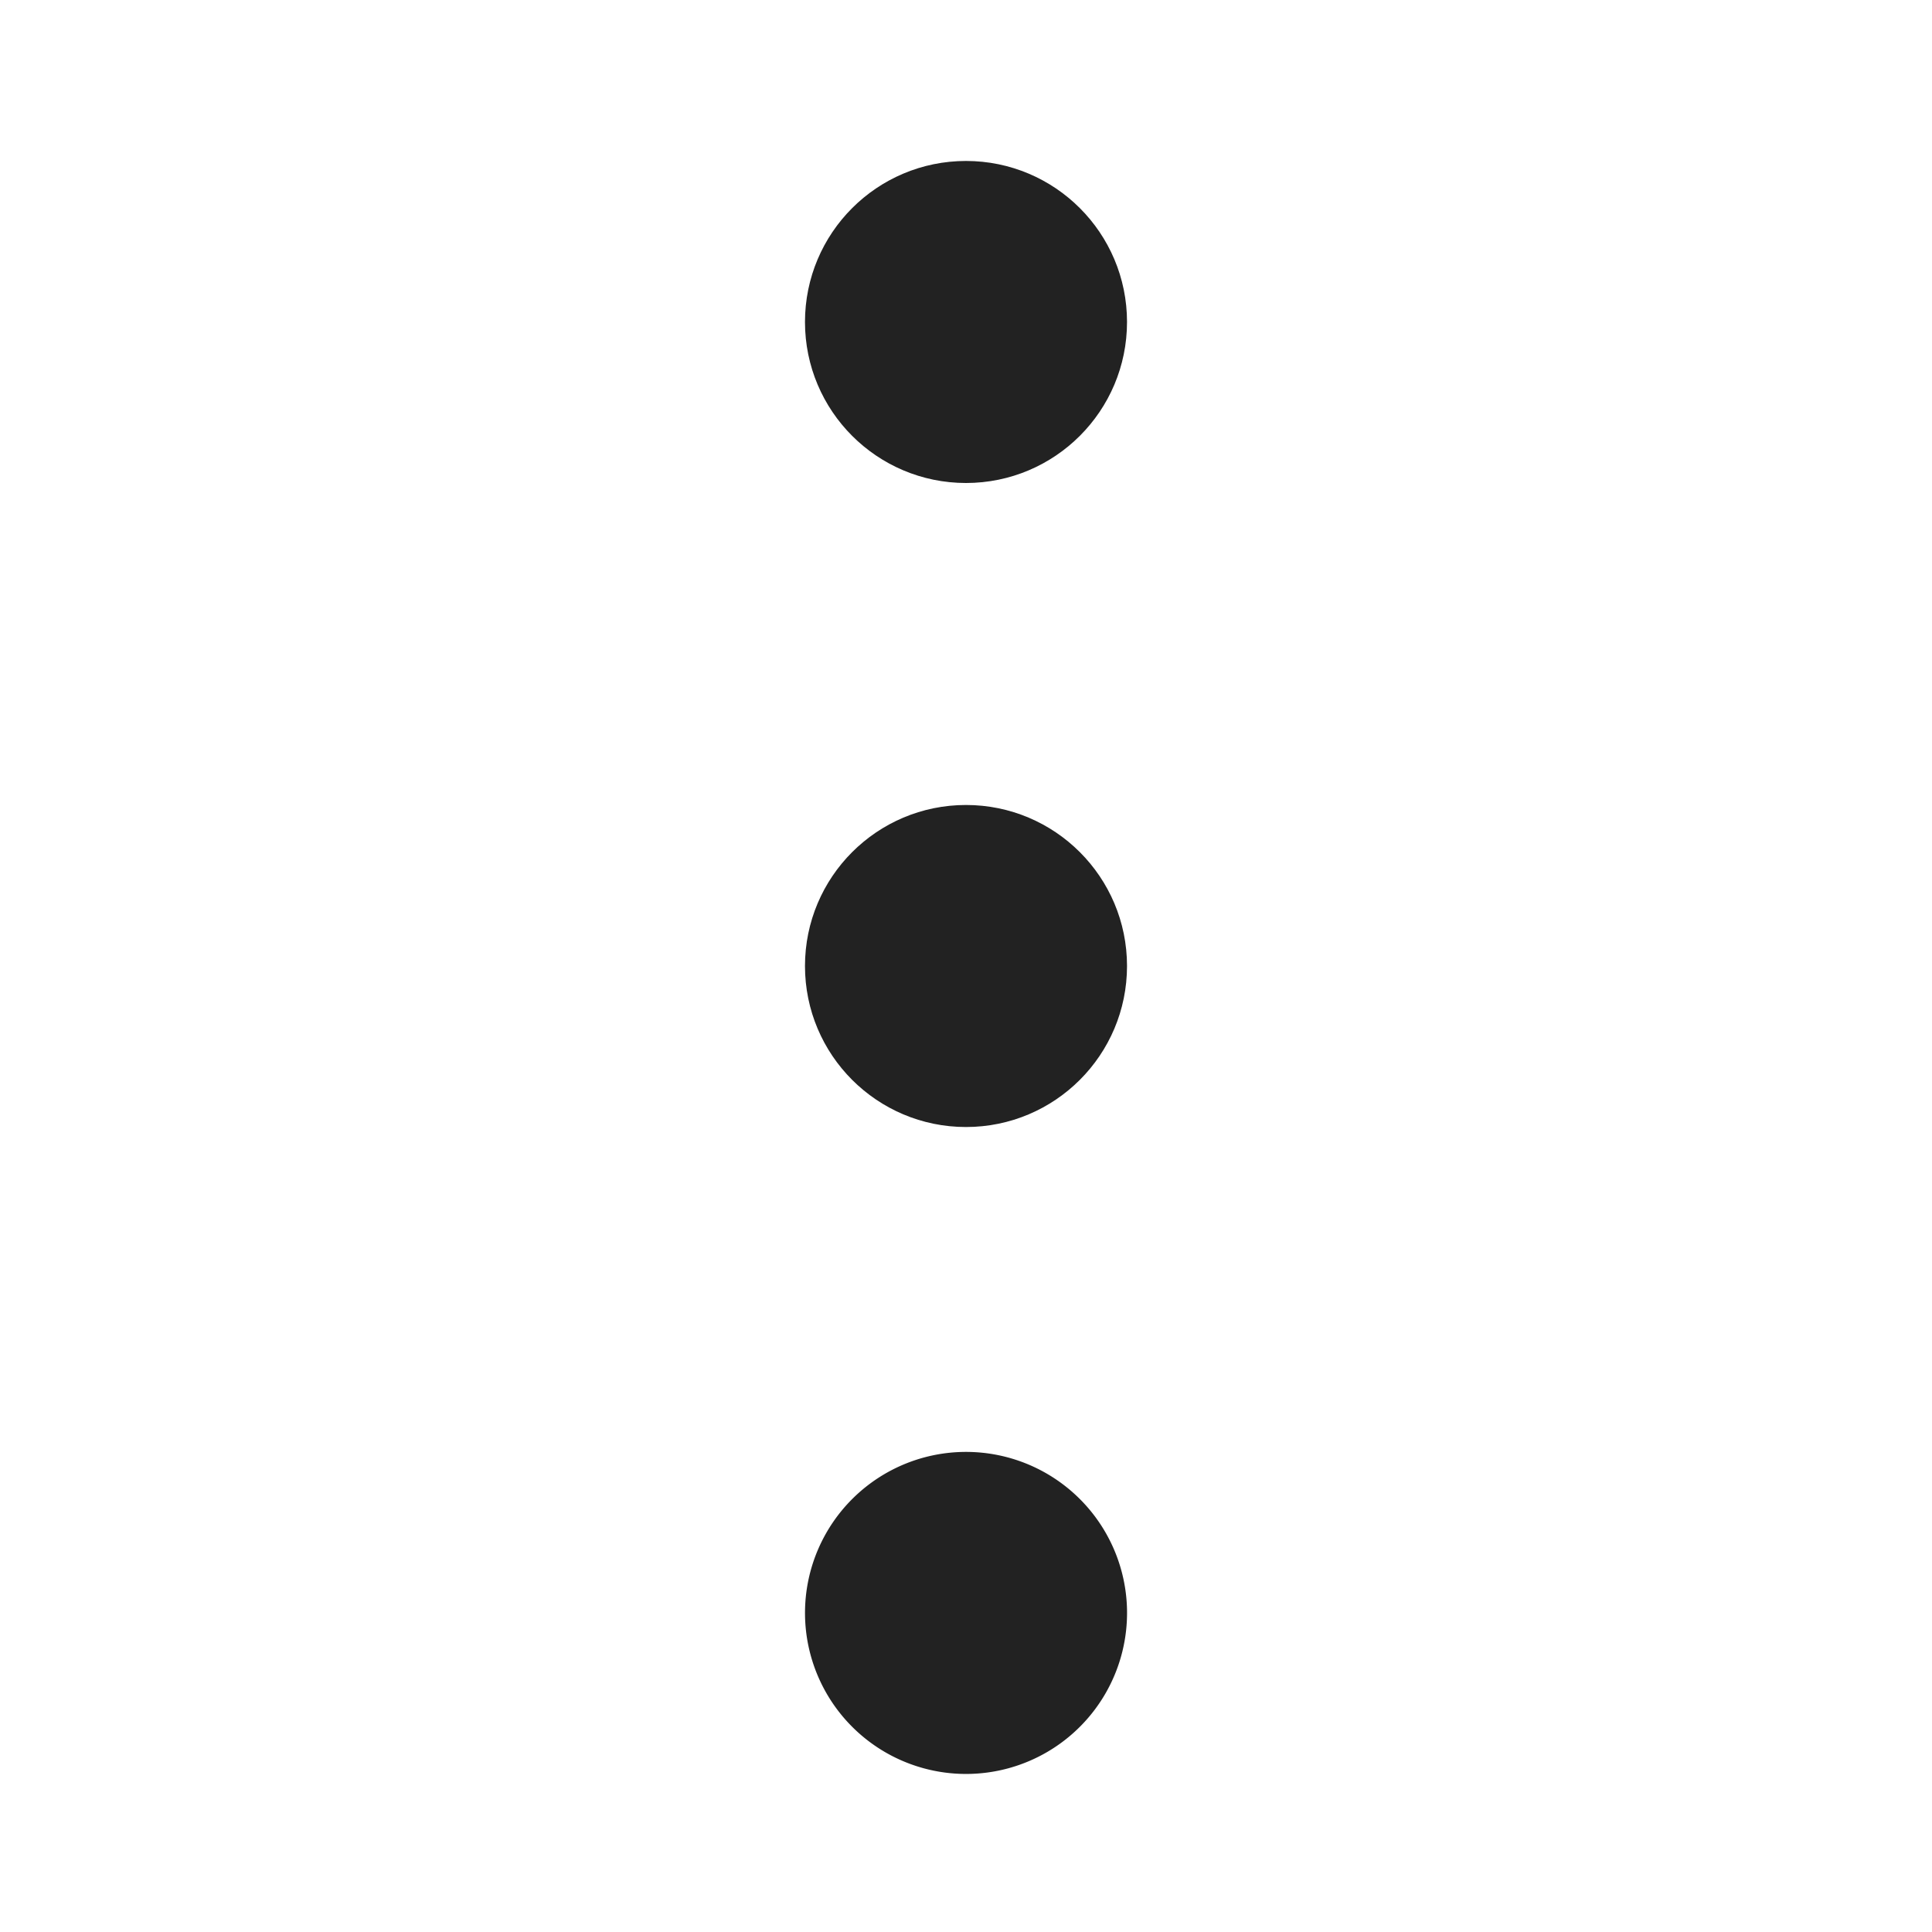
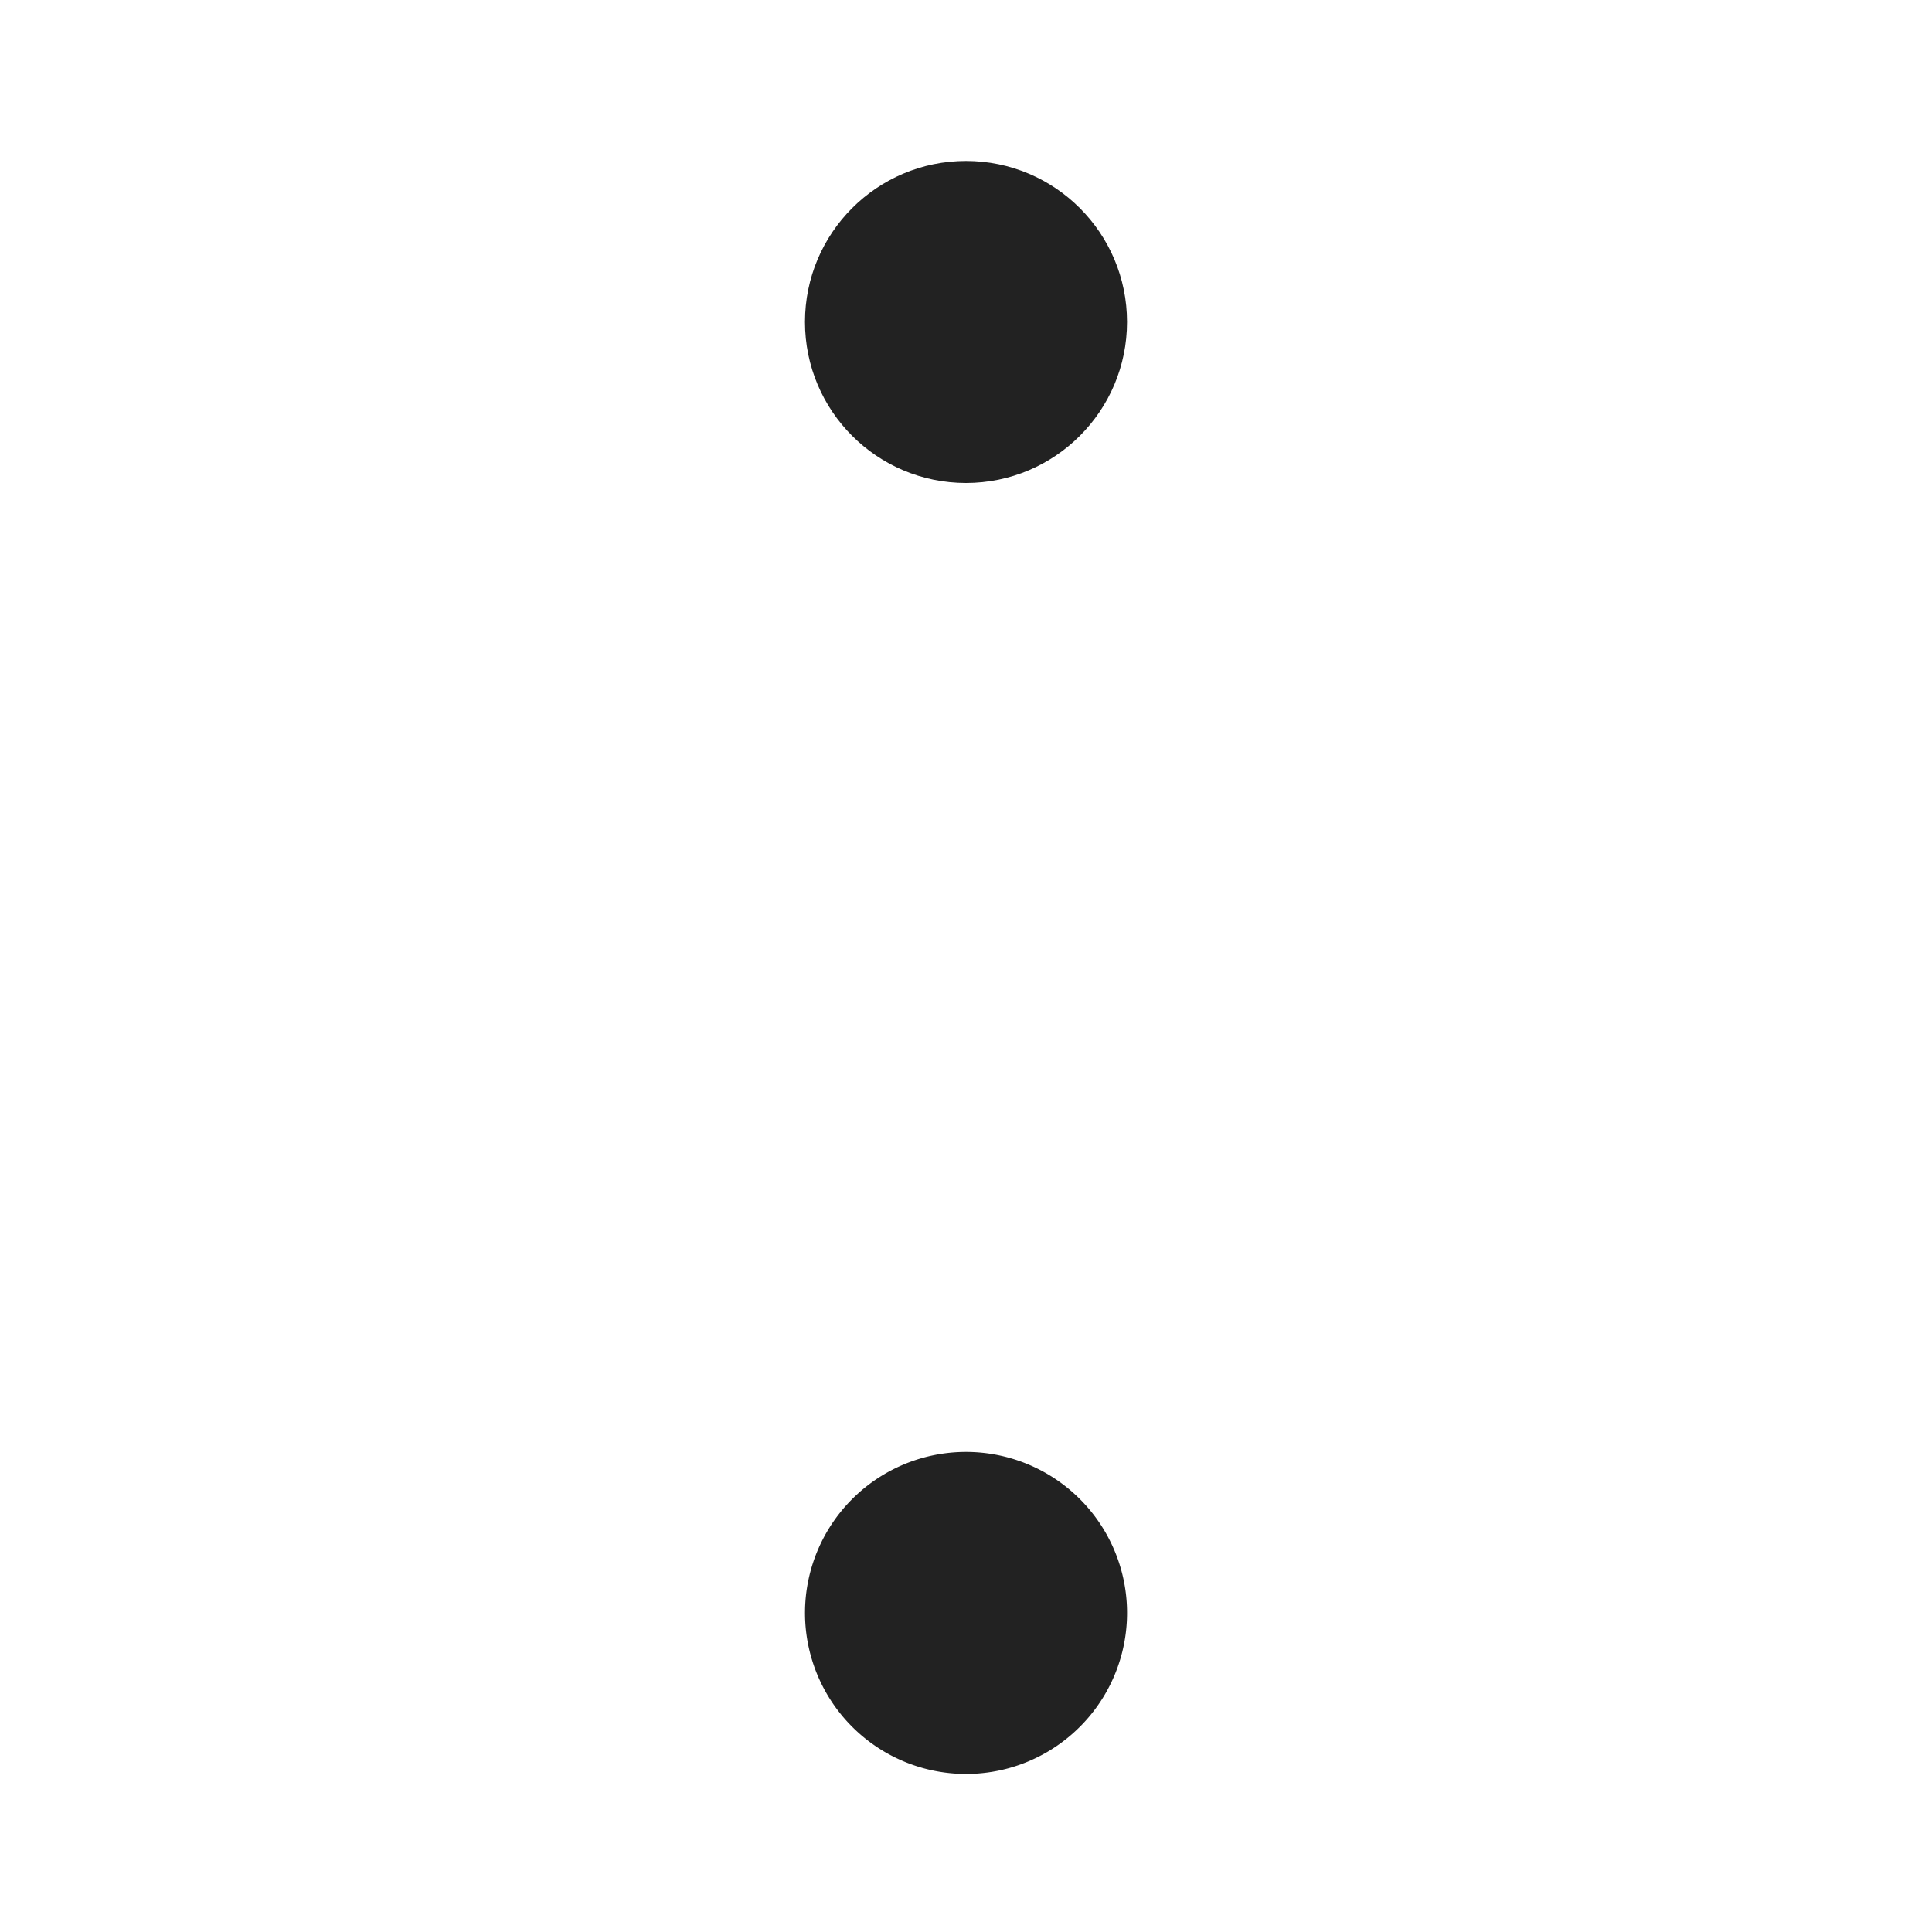
<svg xmlns="http://www.w3.org/2000/svg" width="32" height="32" fill="none">
  <circle cx="16" cy="5.333" r="2.317" fill="#222" stroke="#222" stroke-width=".7" />
-   <circle cx="16" cy="16" r="2.317" fill="#222" stroke="#222" stroke-width=".7" />
  <path d="M18.317 26.667a2.317 2.317 0 11-4.633 0 2.317 2.317 0 014.633 0z" fill="#222" stroke="#222" stroke-width=".7" />
</svg>